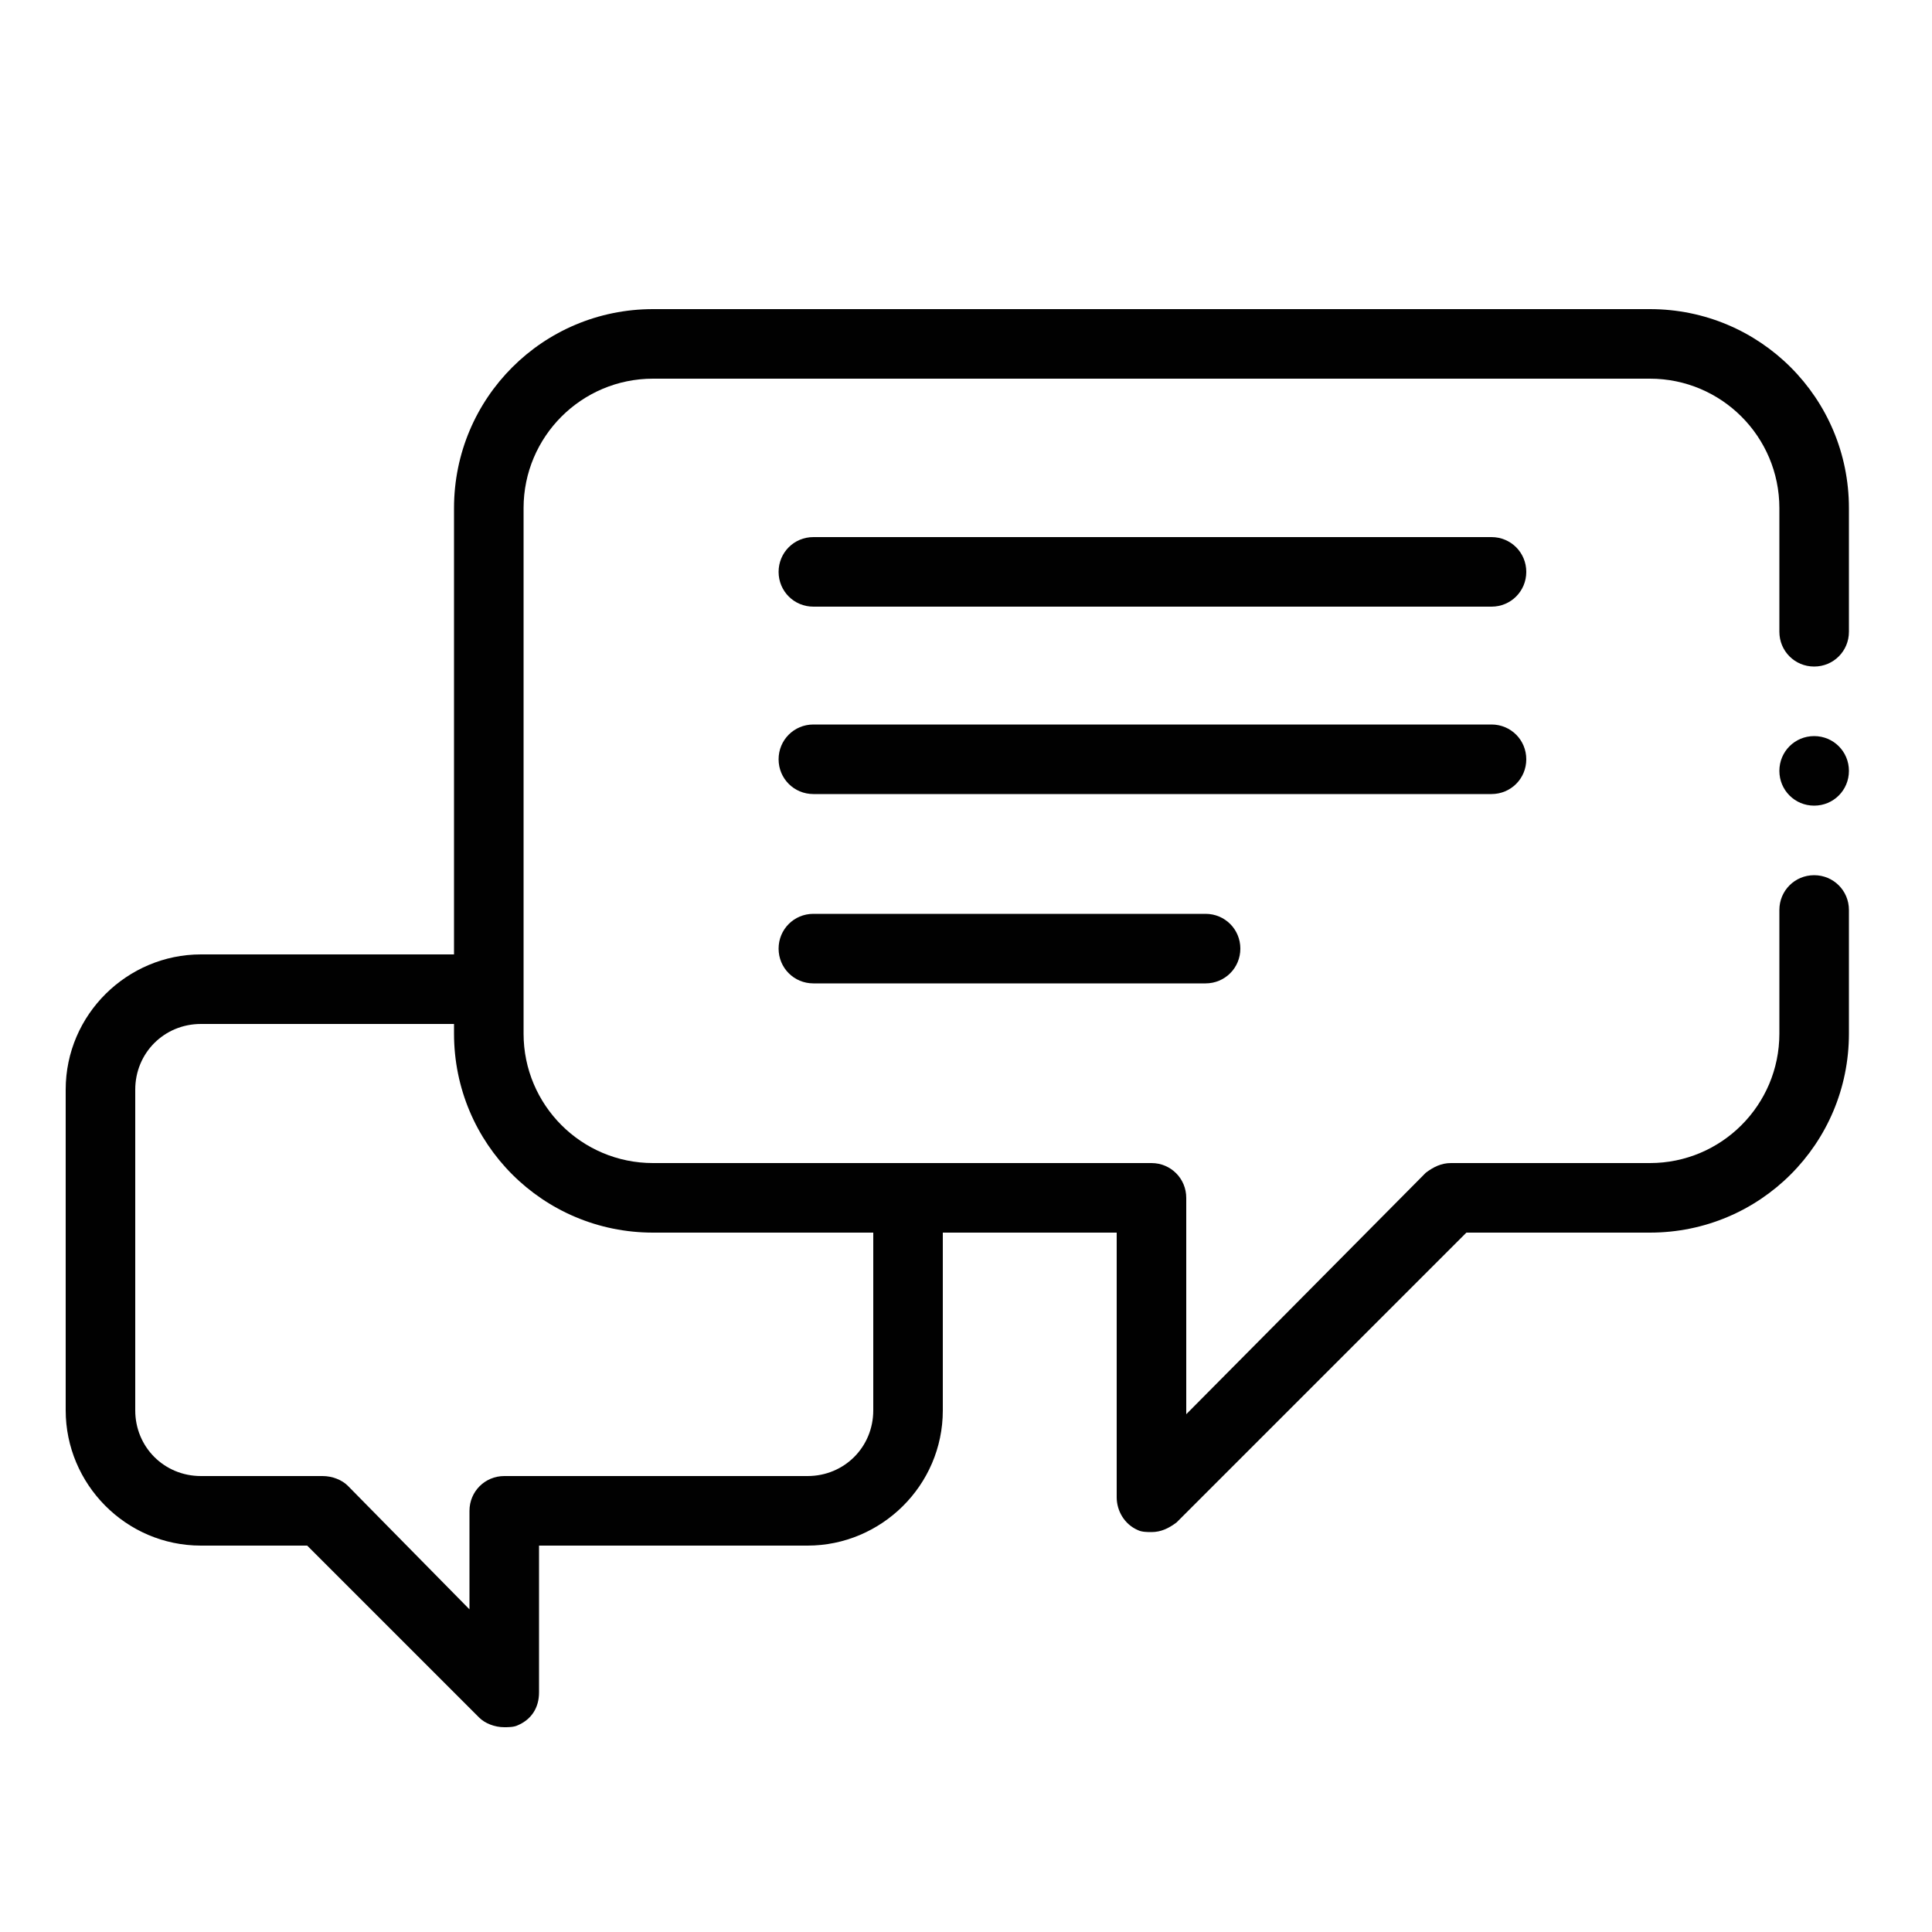
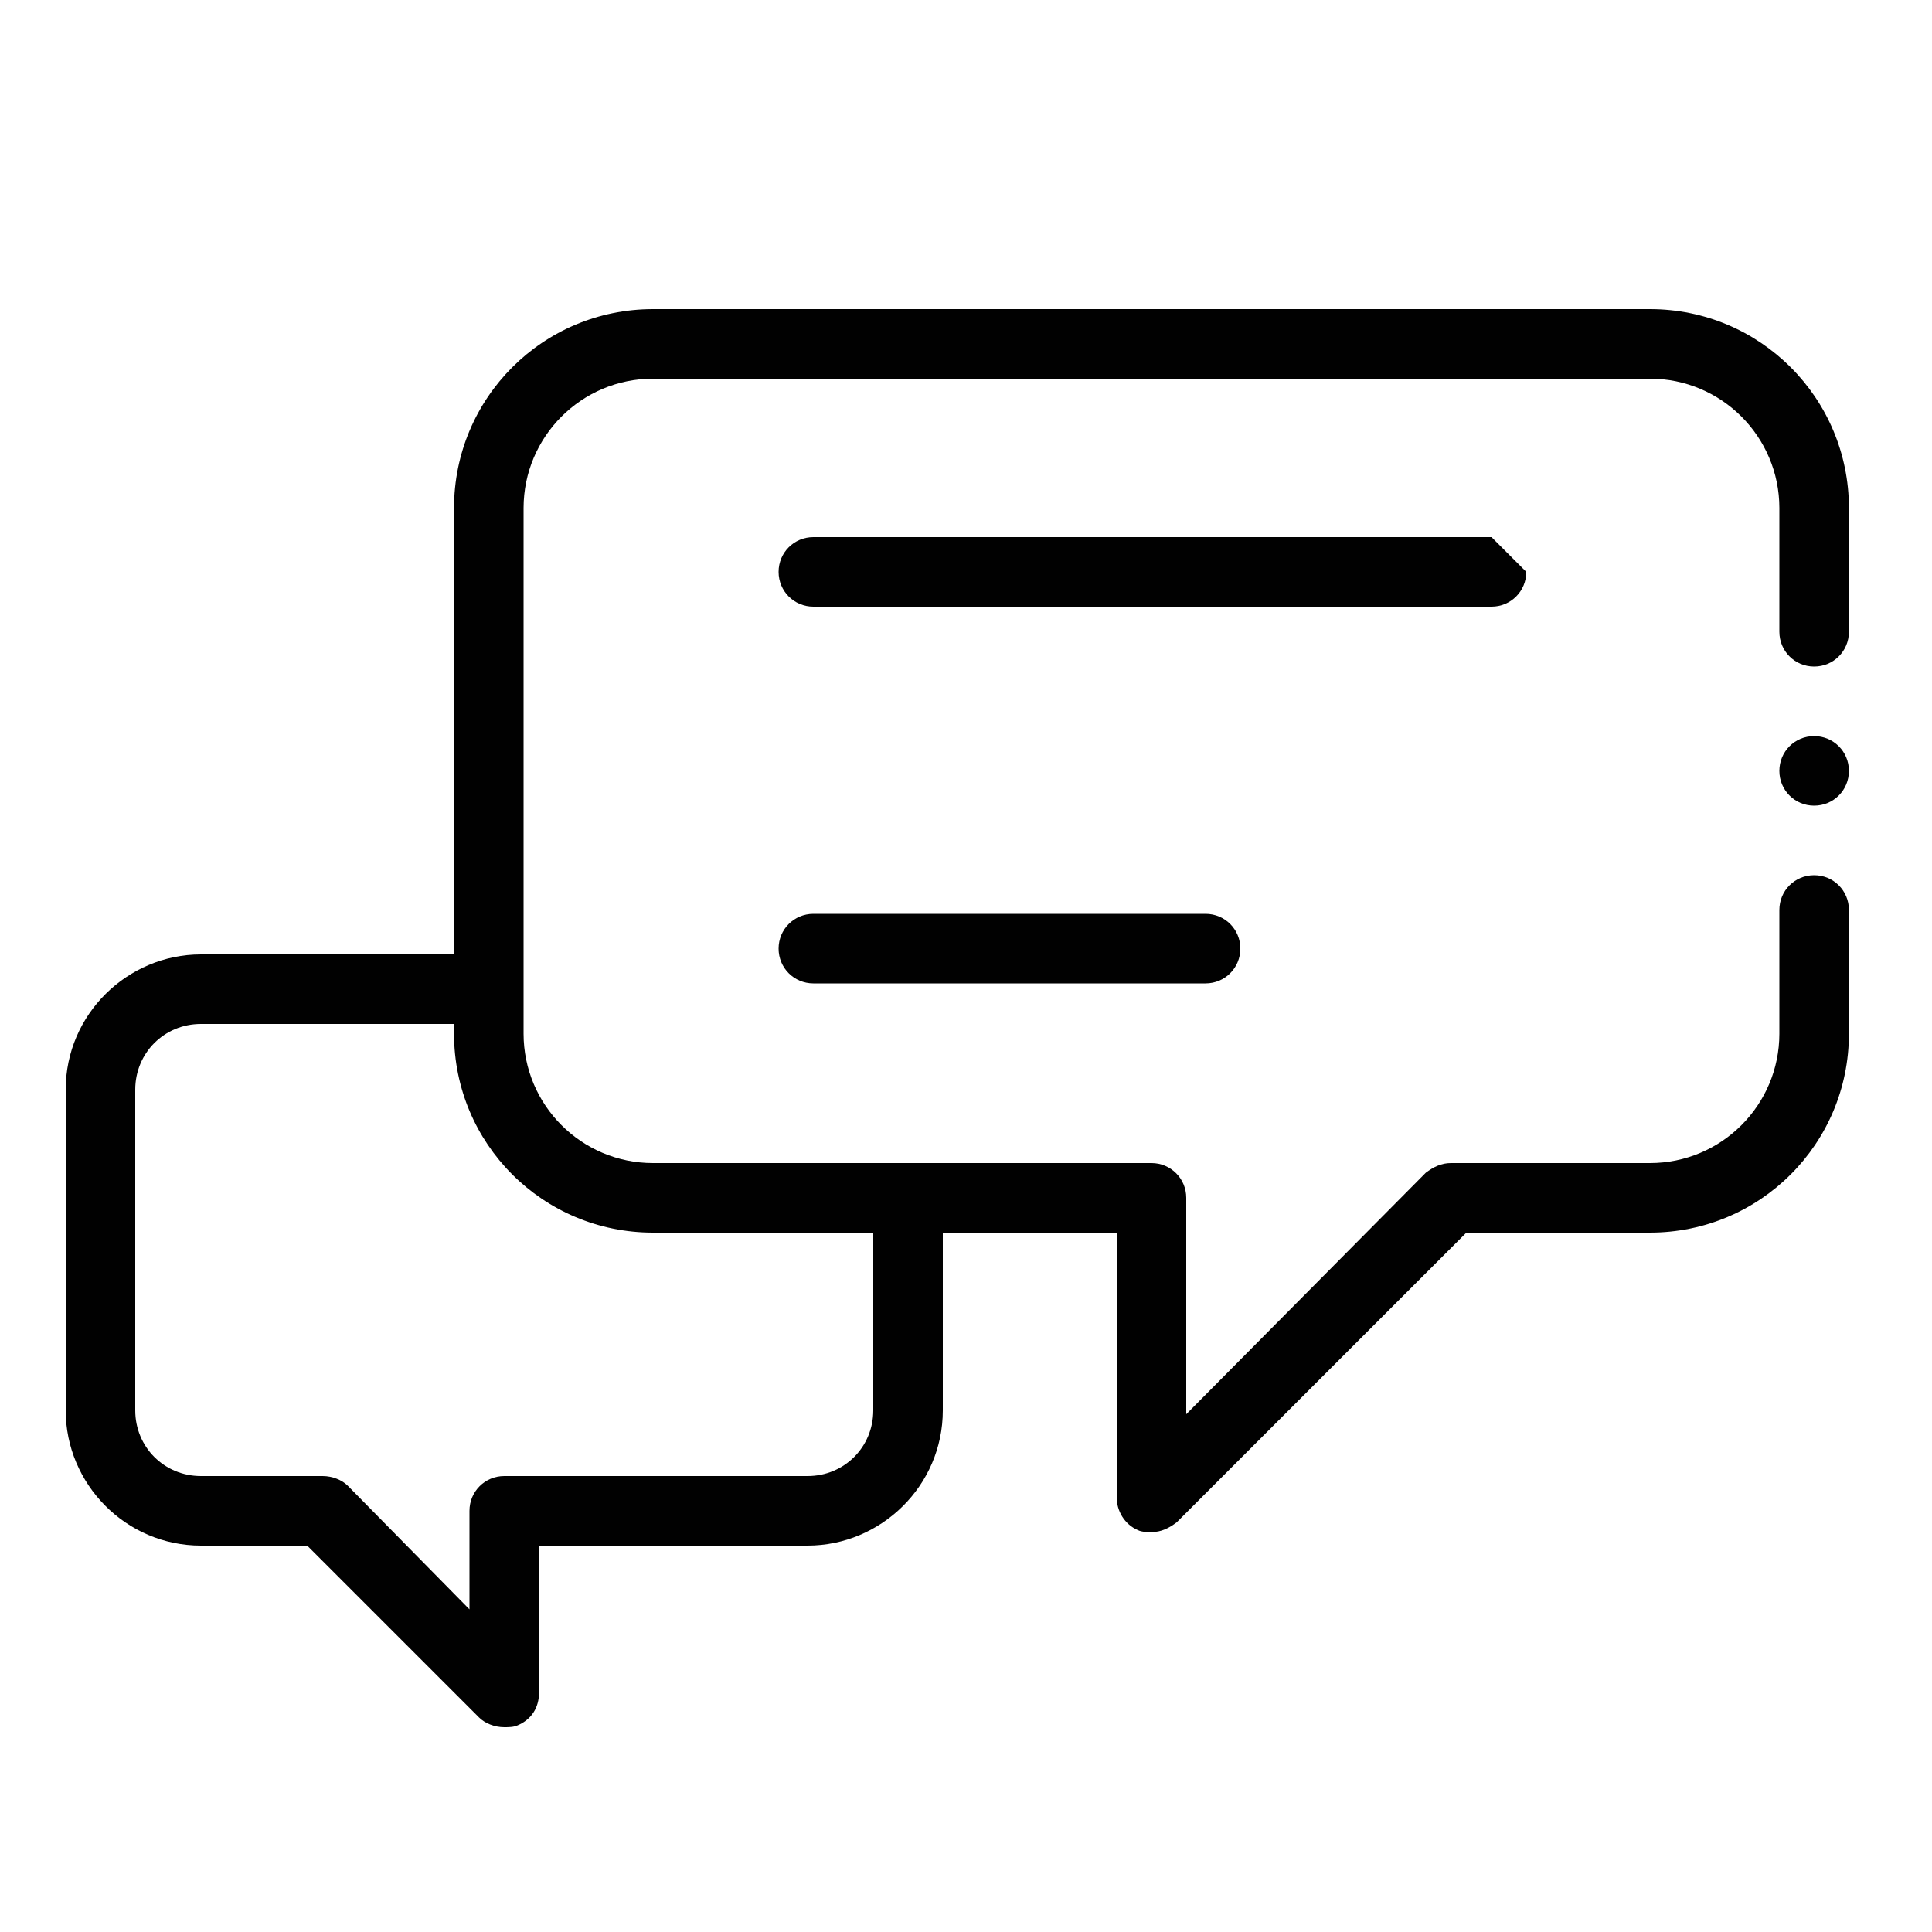
<svg xmlns="http://www.w3.org/2000/svg" version="1.1" id="Layer_1" x="0px" y="0px" viewBox="0 0 100 100" style="enable-background:new 0 0 100 100;" xml:space="preserve">
  <style type="text/css">
	.st0{fill:#010101;}
</style>
  <path id="XMLID_12_" class="st0" d="M93.9,45.3c-1,0-1.8,0.8-1.8,1.8v6.4c0,3.7-3,6.7-6.7,6.7H75.1c-0.5,0-0.9,0.2-1.3,0.5  L61.4,73.2V62c0-1-0.8-1.8-1.8-1.8H33.8c-3.7,0-6.7-3-6.7-6.7V26.3c0-3.7,3-6.7,6.7-6.7h51.6c3.7,0,6.7,3,6.7,6.7v6.4  c0,1,0.8,1.8,1.8,1.8c1,0,1.8-0.8,1.8-1.8v-6.4c0-5.7-4.6-10.3-10.3-10.3H33.8c-5.7,0-10.3,4.6-10.3,10.3v23.1H10.4  c-3.8,0-7,3.1-7,7V73c0,3.8,3.1,7,7,7h5.5l8.9,8.9c0.3,0.3,0.8,0.5,1.3,0.5c0.2,0,0.5,0,0.7-0.1c0.7-0.3,1.1-0.9,1.1-1.7V80h13.9  c3.8,0,7-3.1,7-7v-9.2h9v13.7c0,0.7,0.4,1.4,1.1,1.7c0.2,0.1,0.5,0.1,0.7,0.1c0.5,0,0.9-0.2,1.3-0.5l15-15h9.5  c5.7,0,10.3-4.6,10.3-10.3v-6.4C95.7,46.1,94.9,45.3,93.9,45.3z M45.2,73c0,1.9-1.5,3.4-3.4,3.4H26.1c-1,0-1.8,0.8-1.8,1.8v5.1  L18,76.9c-0.3-0.3-0.8-0.5-1.3-0.5h-6.3c-1.9,0-3.4-1.5-3.4-3.4V56.4c0-1.9,1.5-3.4,3.4-3.4h13.1v0.5c0,5.7,4.6,10.3,10.3,10.3h11.4  V73z" />
-   <path id="XMLID_4_" class="st0" d="M77.2,27.8H42.1c-1,0-1.8,0.8-1.8,1.8c0,1,0.8,1.8,1.8,1.8h35.1c1,0,1.8-0.8,1.8-1.8  C79,28.6,78.2,27.8,77.2,27.8z" />
-   <path id="XMLID_3_" class="st0" d="M79,39.3c0-1-0.8-1.8-1.8-1.8H42.1c-1,0-1.8,0.8-1.8,1.8c0,1,0.8,1.8,1.8,1.8h35.1  C78.2,41.1,79,40.3,79,39.3z" />
+   <path id="XMLID_4_" class="st0" d="M77.2,27.8H42.1c-1,0-1.8,0.8-1.8,1.8c0,1,0.8,1.8,1.8,1.8h35.1c1,0,1.8-0.8,1.8-1.8  z" />
  <path id="XMLID_2_" class="st0" d="M42.1,47.3c-1,0-1.8,0.8-1.8,1.8c0,1,0.8,1.8,1.8,1.8h20.3c1,0,1.8-0.8,1.8-1.8  c0-1-0.8-1.8-1.8-1.8H42.1z" />
  <path id="XMLID_1_" class="st0" d="M93.9,38.1c-1,0-1.8,0.8-1.8,1.8c0,1,0.8,1.8,1.8,1.8s1.8-0.8,1.8-1.8  C95.7,38.9,94.9,38.1,93.9,38.1z" />
</svg>